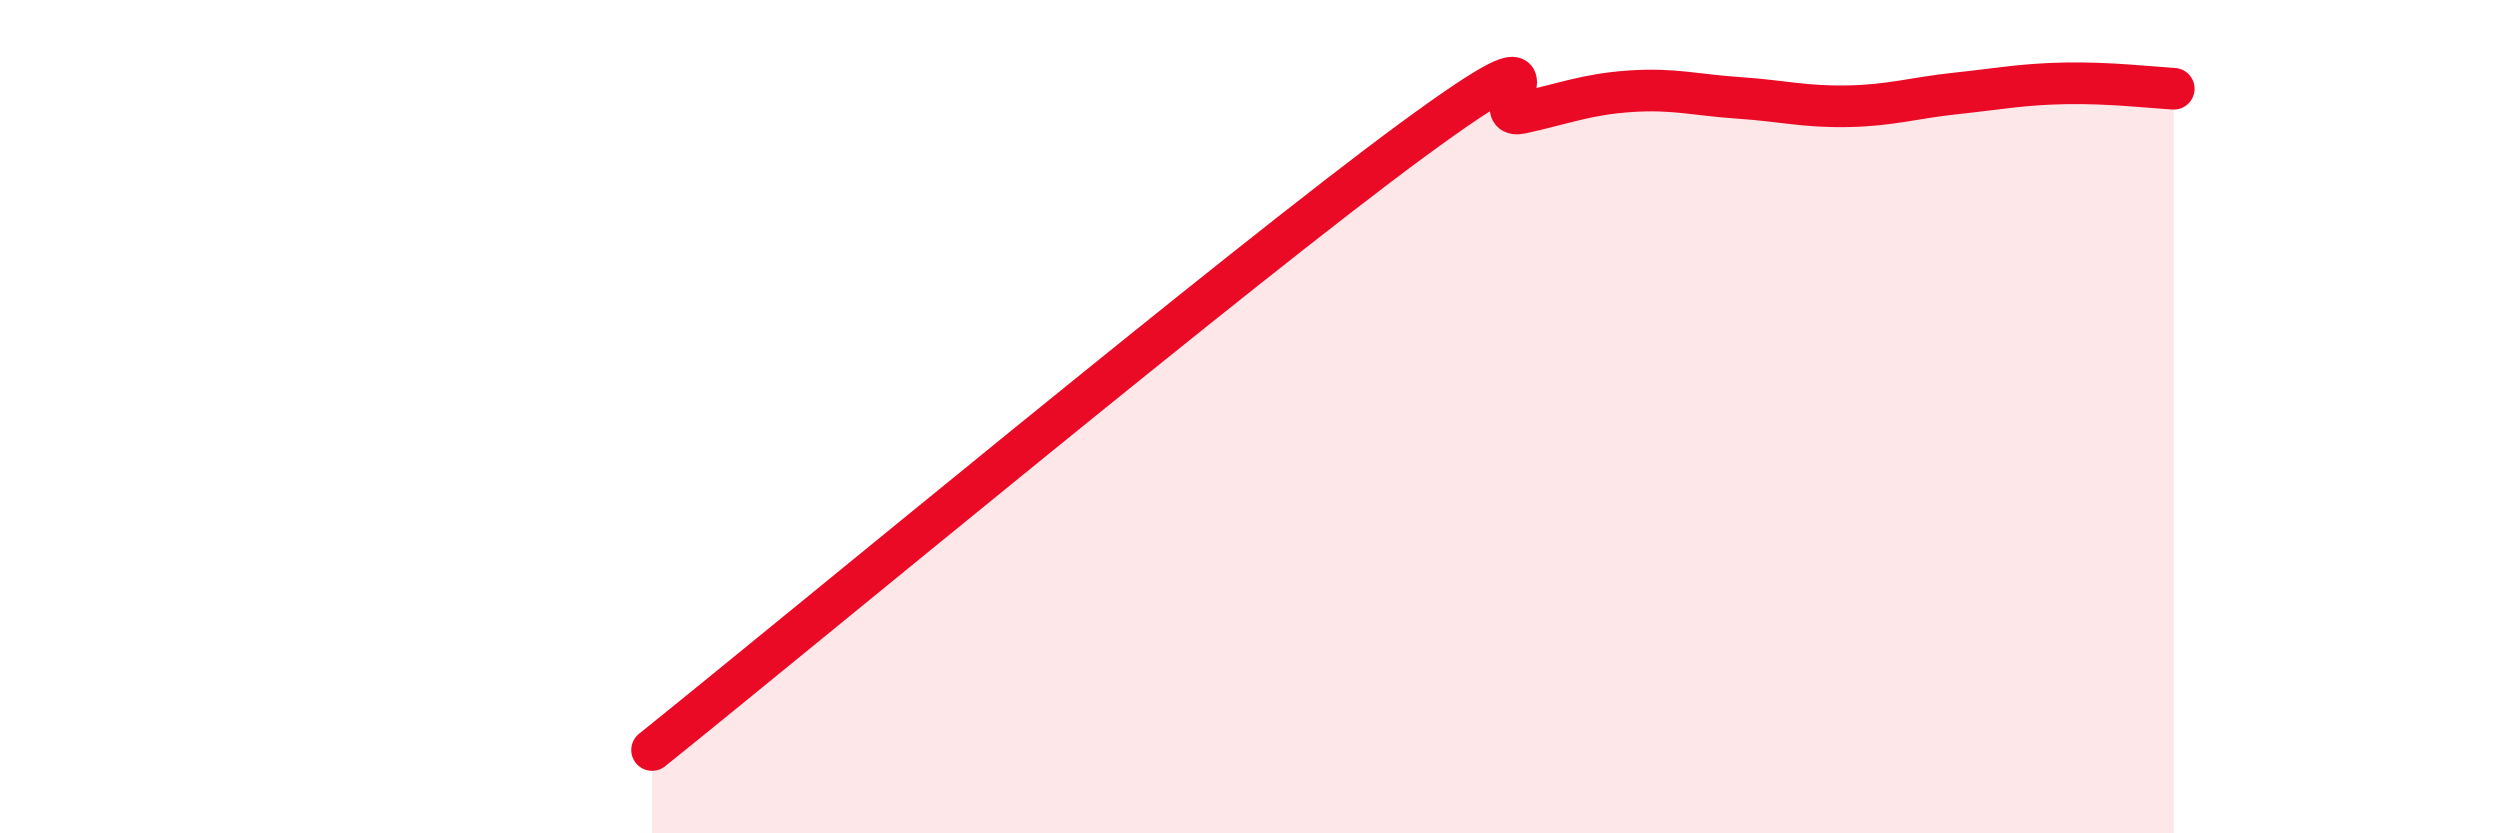
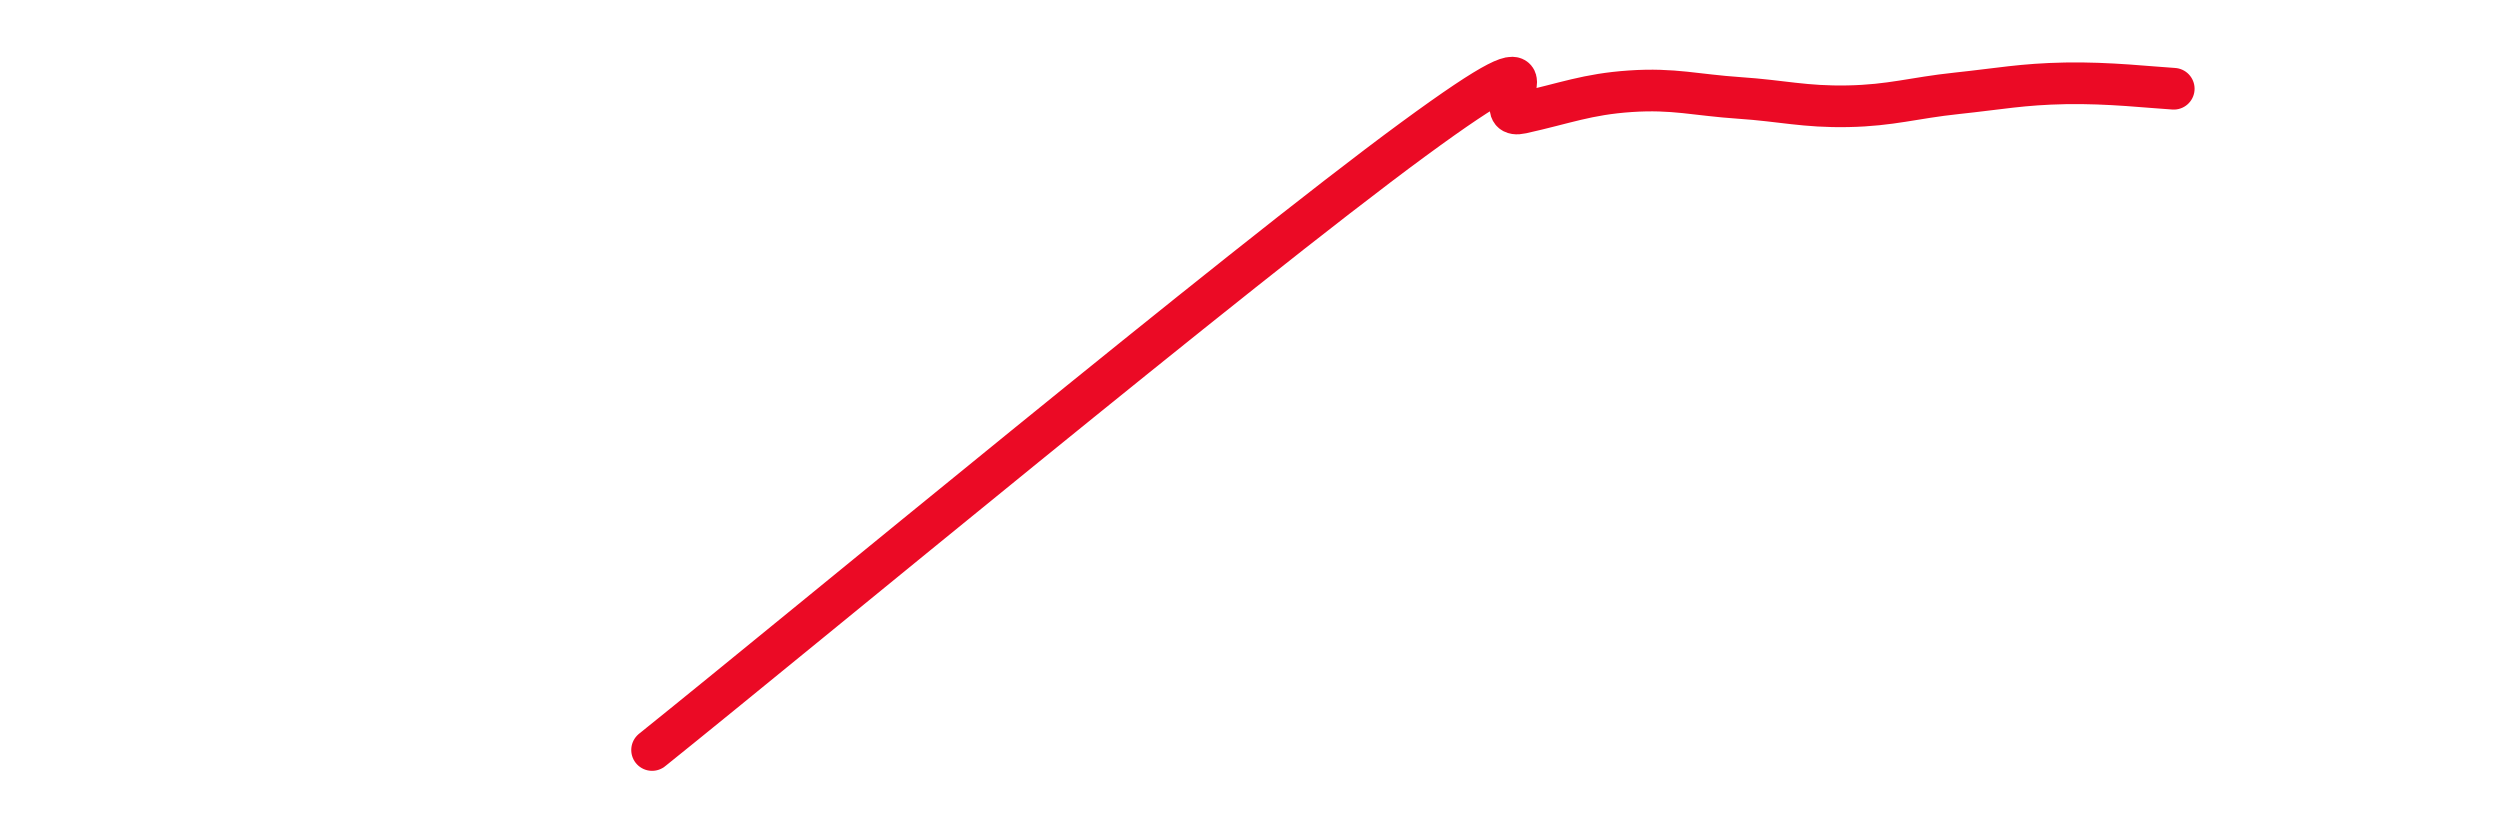
<svg xmlns="http://www.w3.org/2000/svg" width="60" height="20" viewBox="0 0 60 20">
-   <path d="M 15.65,18 C 19.3,15.07 29.74,6.41 33.91,3.35 C 38.08,0.29 35.48,2.94 36.52,2.71 C 37.56,2.48 38.09,2.26 39.13,2.19 C 40.17,2.12 40.7,2.28 41.74,2.35 C 42.78,2.42 43.31,2.57 44.35,2.55 C 45.39,2.53 45.92,2.35 46.96,2.24 C 48,2.13 48.53,2.02 49.57,2 C 50.61,1.98 51.65,2.1 52.17,2.13L52.17 20L15.65 20Z" fill="#EB0A25" opacity="0.1" stroke-linecap="round" stroke-linejoin="round" />
  <path d="M 15.65,18 C 19.3,15.07 29.74,6.41 33.91,3.35 C 38.08,0.29 35.48,2.94 36.52,2.71 C 37.56,2.48 38.09,2.26 39.13,2.19 C 40.17,2.12 40.7,2.28 41.74,2.35 C 42.78,2.42 43.31,2.57 44.35,2.55 C 45.39,2.53 45.92,2.35 46.96,2.24 C 48,2.13 48.53,2.02 49.57,2 C 50.61,1.98 51.65,2.1 52.17,2.13" stroke="#EB0A25" stroke-width="1" fill="none" stroke-linecap="round" stroke-linejoin="round" />
</svg>